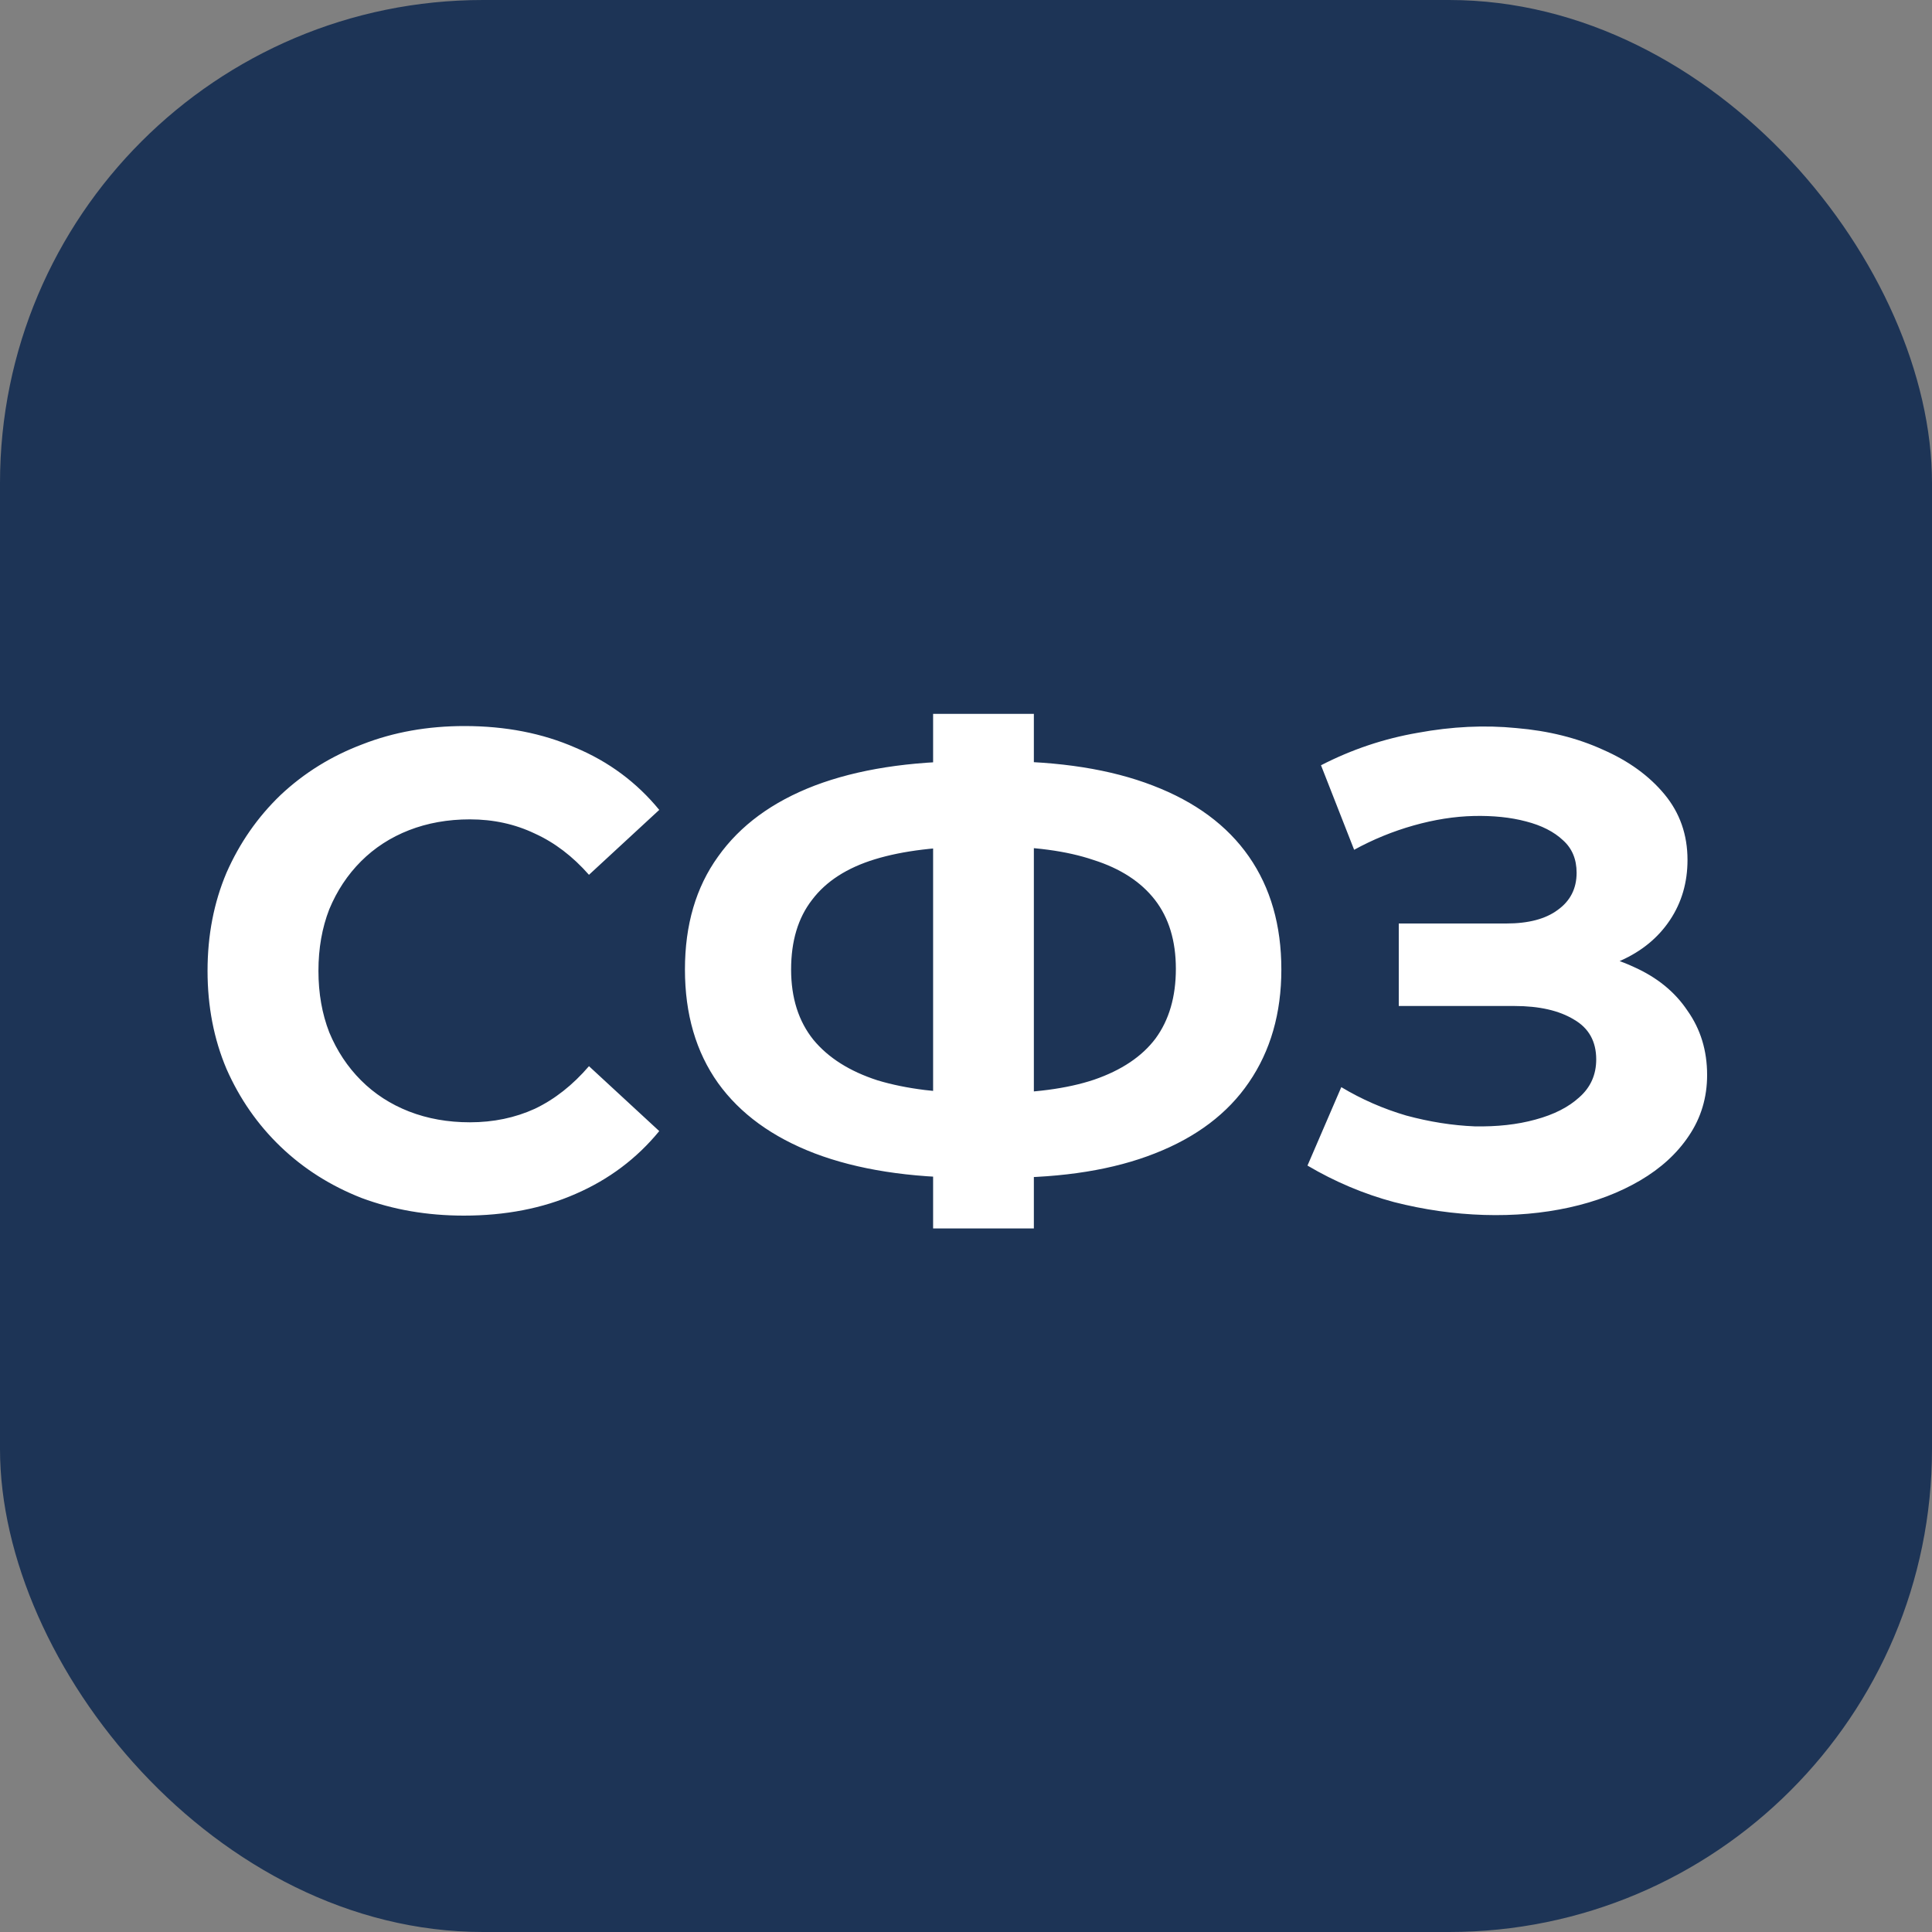
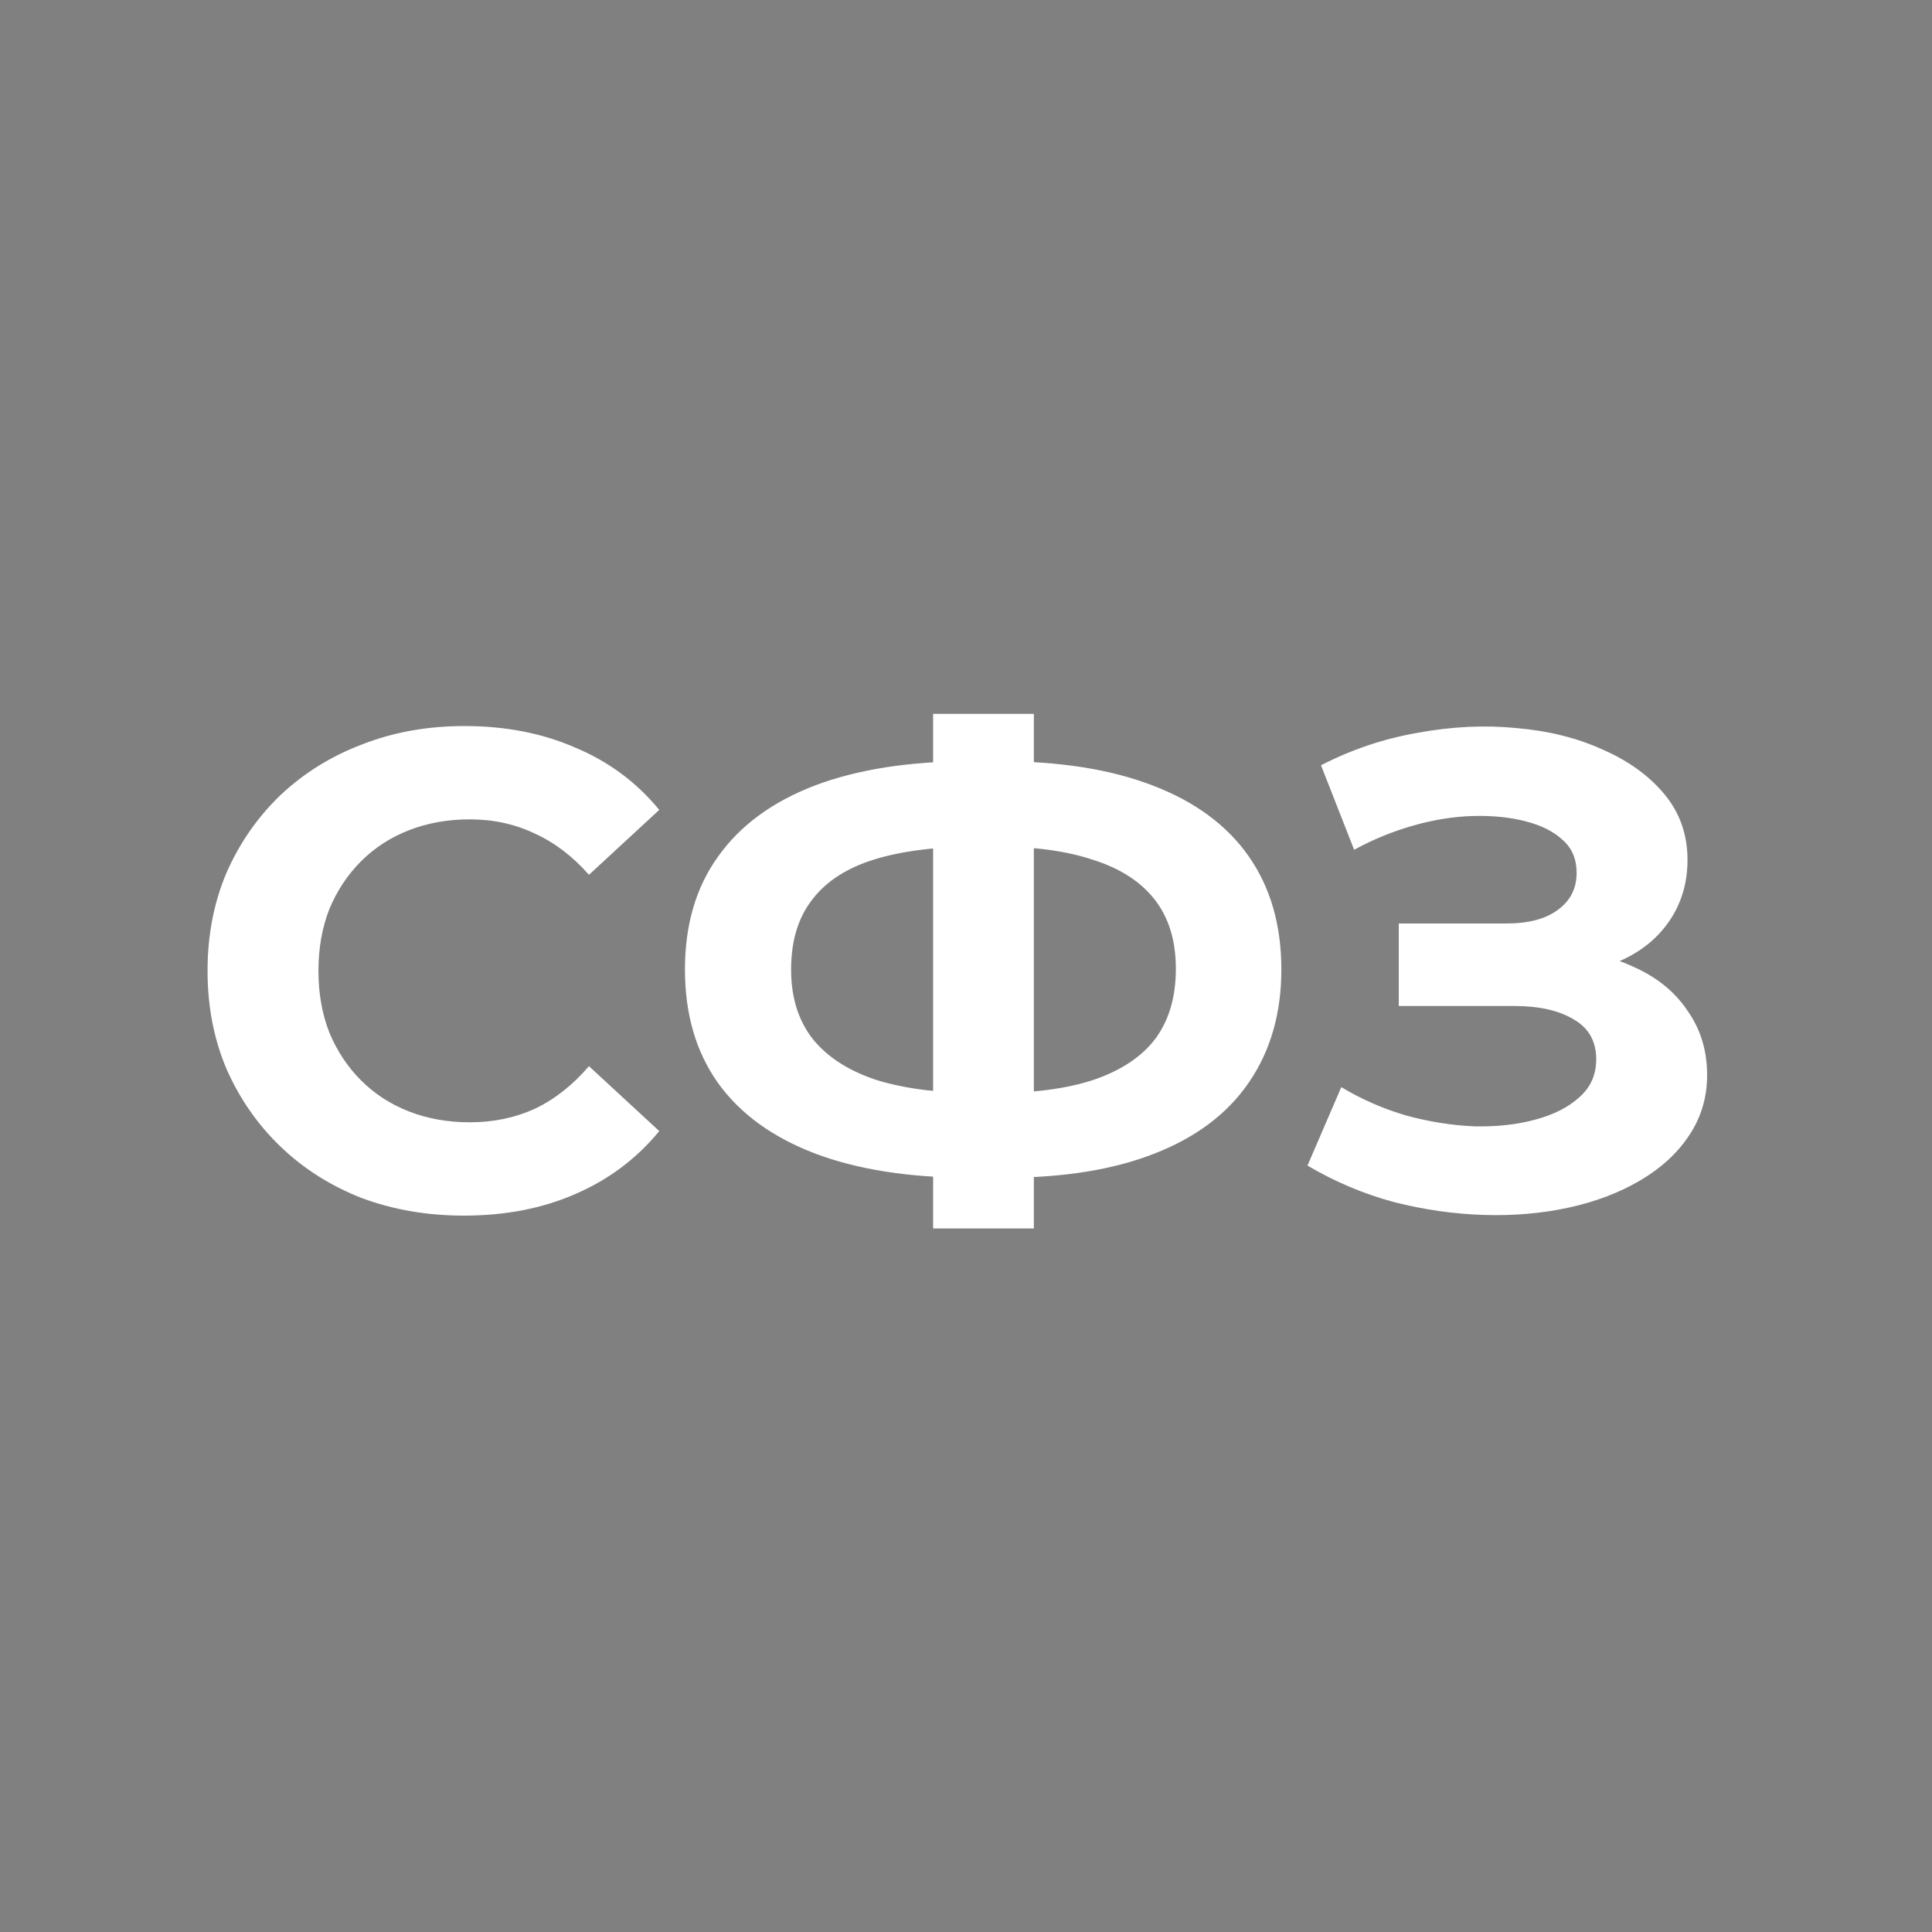
<svg xmlns="http://www.w3.org/2000/svg" width="40" height="40" viewBox="0 0 40 40" fill="none">
  <rect x="0" y="0" width="40" height="40" fill="#808080" stroke="none" />
-   <rect width="40" height="40" rx="10" fill="#1D3456" />
  <path d="M9.603 25.168C8.847 25.168 8.143 25.047 7.489 24.804C6.845 24.552 6.285 24.197 5.809 23.74C5.333 23.283 4.96 22.746 4.689 22.13C4.428 21.514 4.297 20.837 4.297 20.1C4.297 19.363 4.428 18.686 4.689 18.07C4.96 17.454 5.333 16.917 5.809 16.46C6.295 16.003 6.859 15.653 7.503 15.41C8.147 15.158 8.852 15.032 9.617 15.032C10.467 15.032 11.232 15.181 11.914 15.48C12.604 15.769 13.183 16.199 13.649 16.768L12.194 18.112C11.857 17.729 11.484 17.445 11.073 17.258C10.663 17.062 10.215 16.964 9.729 16.964C9.272 16.964 8.852 17.039 8.469 17.188C8.087 17.337 7.755 17.552 7.475 17.832C7.195 18.112 6.976 18.443 6.817 18.826C6.668 19.209 6.593 19.633 6.593 20.1C6.593 20.567 6.668 20.991 6.817 21.374C6.976 21.757 7.195 22.088 7.475 22.368C7.755 22.648 8.087 22.863 8.469 23.012C8.852 23.161 9.272 23.236 9.729 23.236C10.215 23.236 10.663 23.143 11.073 22.956C11.484 22.76 11.857 22.466 12.194 22.074L13.649 23.418C13.183 23.987 12.604 24.421 11.914 24.72C11.232 25.019 10.462 25.168 9.603 25.168ZM20.103 24.384C18.833 24.384 17.755 24.216 16.869 23.88C15.991 23.544 15.324 23.059 14.867 22.424C14.409 21.78 14.181 20.996 14.181 20.072C14.181 19.148 14.409 18.369 14.867 17.734C15.324 17.09 15.991 16.6 16.869 16.264C17.755 15.928 18.833 15.76 20.103 15.76C20.121 15.76 20.173 15.76 20.257 15.76C20.35 15.76 20.439 15.76 20.523 15.76C20.616 15.76 20.667 15.76 20.677 15.76C21.937 15.76 23.001 15.928 23.869 16.264C24.746 16.6 25.409 17.09 25.857 17.734C26.305 18.378 26.529 19.157 26.529 20.072C26.529 20.977 26.305 21.757 25.857 22.41C25.418 23.054 24.769 23.544 23.911 23.88C23.061 24.216 22.021 24.384 20.789 24.384C20.761 24.384 20.695 24.384 20.593 24.384C20.49 24.384 20.387 24.384 20.285 24.384C20.191 24.384 20.131 24.384 20.103 24.384ZM20.313 22.634C20.341 22.634 20.378 22.634 20.425 22.634C20.471 22.634 20.504 22.634 20.523 22.634C21.381 22.634 22.091 22.541 22.651 22.354C23.22 22.158 23.645 21.873 23.925 21.5C24.205 21.117 24.345 20.637 24.345 20.058C24.345 19.479 24.2 19.003 23.911 18.63C23.621 18.257 23.197 17.981 22.637 17.804C22.086 17.617 21.391 17.524 20.551 17.524C20.532 17.524 20.495 17.524 20.439 17.524C20.392 17.524 20.35 17.524 20.313 17.524C19.426 17.524 18.693 17.613 18.115 17.79C17.536 17.967 17.102 18.247 16.813 18.63C16.523 19.003 16.379 19.484 16.379 20.072C16.379 20.66 16.533 21.145 16.841 21.528C17.149 21.901 17.592 22.181 18.171 22.368C18.759 22.545 19.473 22.634 20.313 22.634ZM19.319 25.434V14.78H21.405V25.434H19.319ZM27.07 24.132L27.77 22.508C28.19 22.76 28.638 22.956 29.114 23.096C29.599 23.227 30.071 23.301 30.528 23.32C30.995 23.329 31.415 23.283 31.788 23.18C32.171 23.077 32.474 22.923 32.698 22.718C32.931 22.513 33.048 22.251 33.048 21.934C33.048 21.561 32.894 21.285 32.586 21.108C32.278 20.921 31.867 20.828 31.354 20.828H28.96V19.12H31.186C31.643 19.12 31.998 19.027 32.25 18.84C32.511 18.653 32.642 18.397 32.642 18.07C32.642 17.79 32.549 17.566 32.362 17.398C32.175 17.221 31.919 17.09 31.592 17.006C31.275 16.922 30.915 16.885 30.514 16.894C30.113 16.903 29.697 16.969 29.268 17.09C28.839 17.211 28.428 17.379 28.036 17.594L27.35 15.844C27.985 15.517 28.652 15.293 29.352 15.172C30.061 15.041 30.743 15.009 31.396 15.074C32.059 15.13 32.656 15.279 33.188 15.522C33.72 15.755 34.145 16.063 34.462 16.446C34.779 16.829 34.938 17.281 34.938 17.804C34.938 18.271 34.817 18.686 34.574 19.05C34.331 19.414 33.991 19.694 33.552 19.89C33.123 20.086 32.628 20.184 32.068 20.184L32.124 19.68C32.777 19.68 33.342 19.792 33.818 20.016C34.303 20.231 34.677 20.534 34.938 20.926C35.209 21.309 35.344 21.752 35.344 22.256C35.344 22.723 35.218 23.143 34.966 23.516C34.723 23.88 34.387 24.188 33.958 24.44C33.529 24.692 33.039 24.879 32.488 25C31.937 25.121 31.349 25.173 30.724 25.154C30.108 25.135 29.487 25.047 28.862 24.888C28.237 24.72 27.639 24.468 27.07 24.132Z" fill="white" />
</svg>